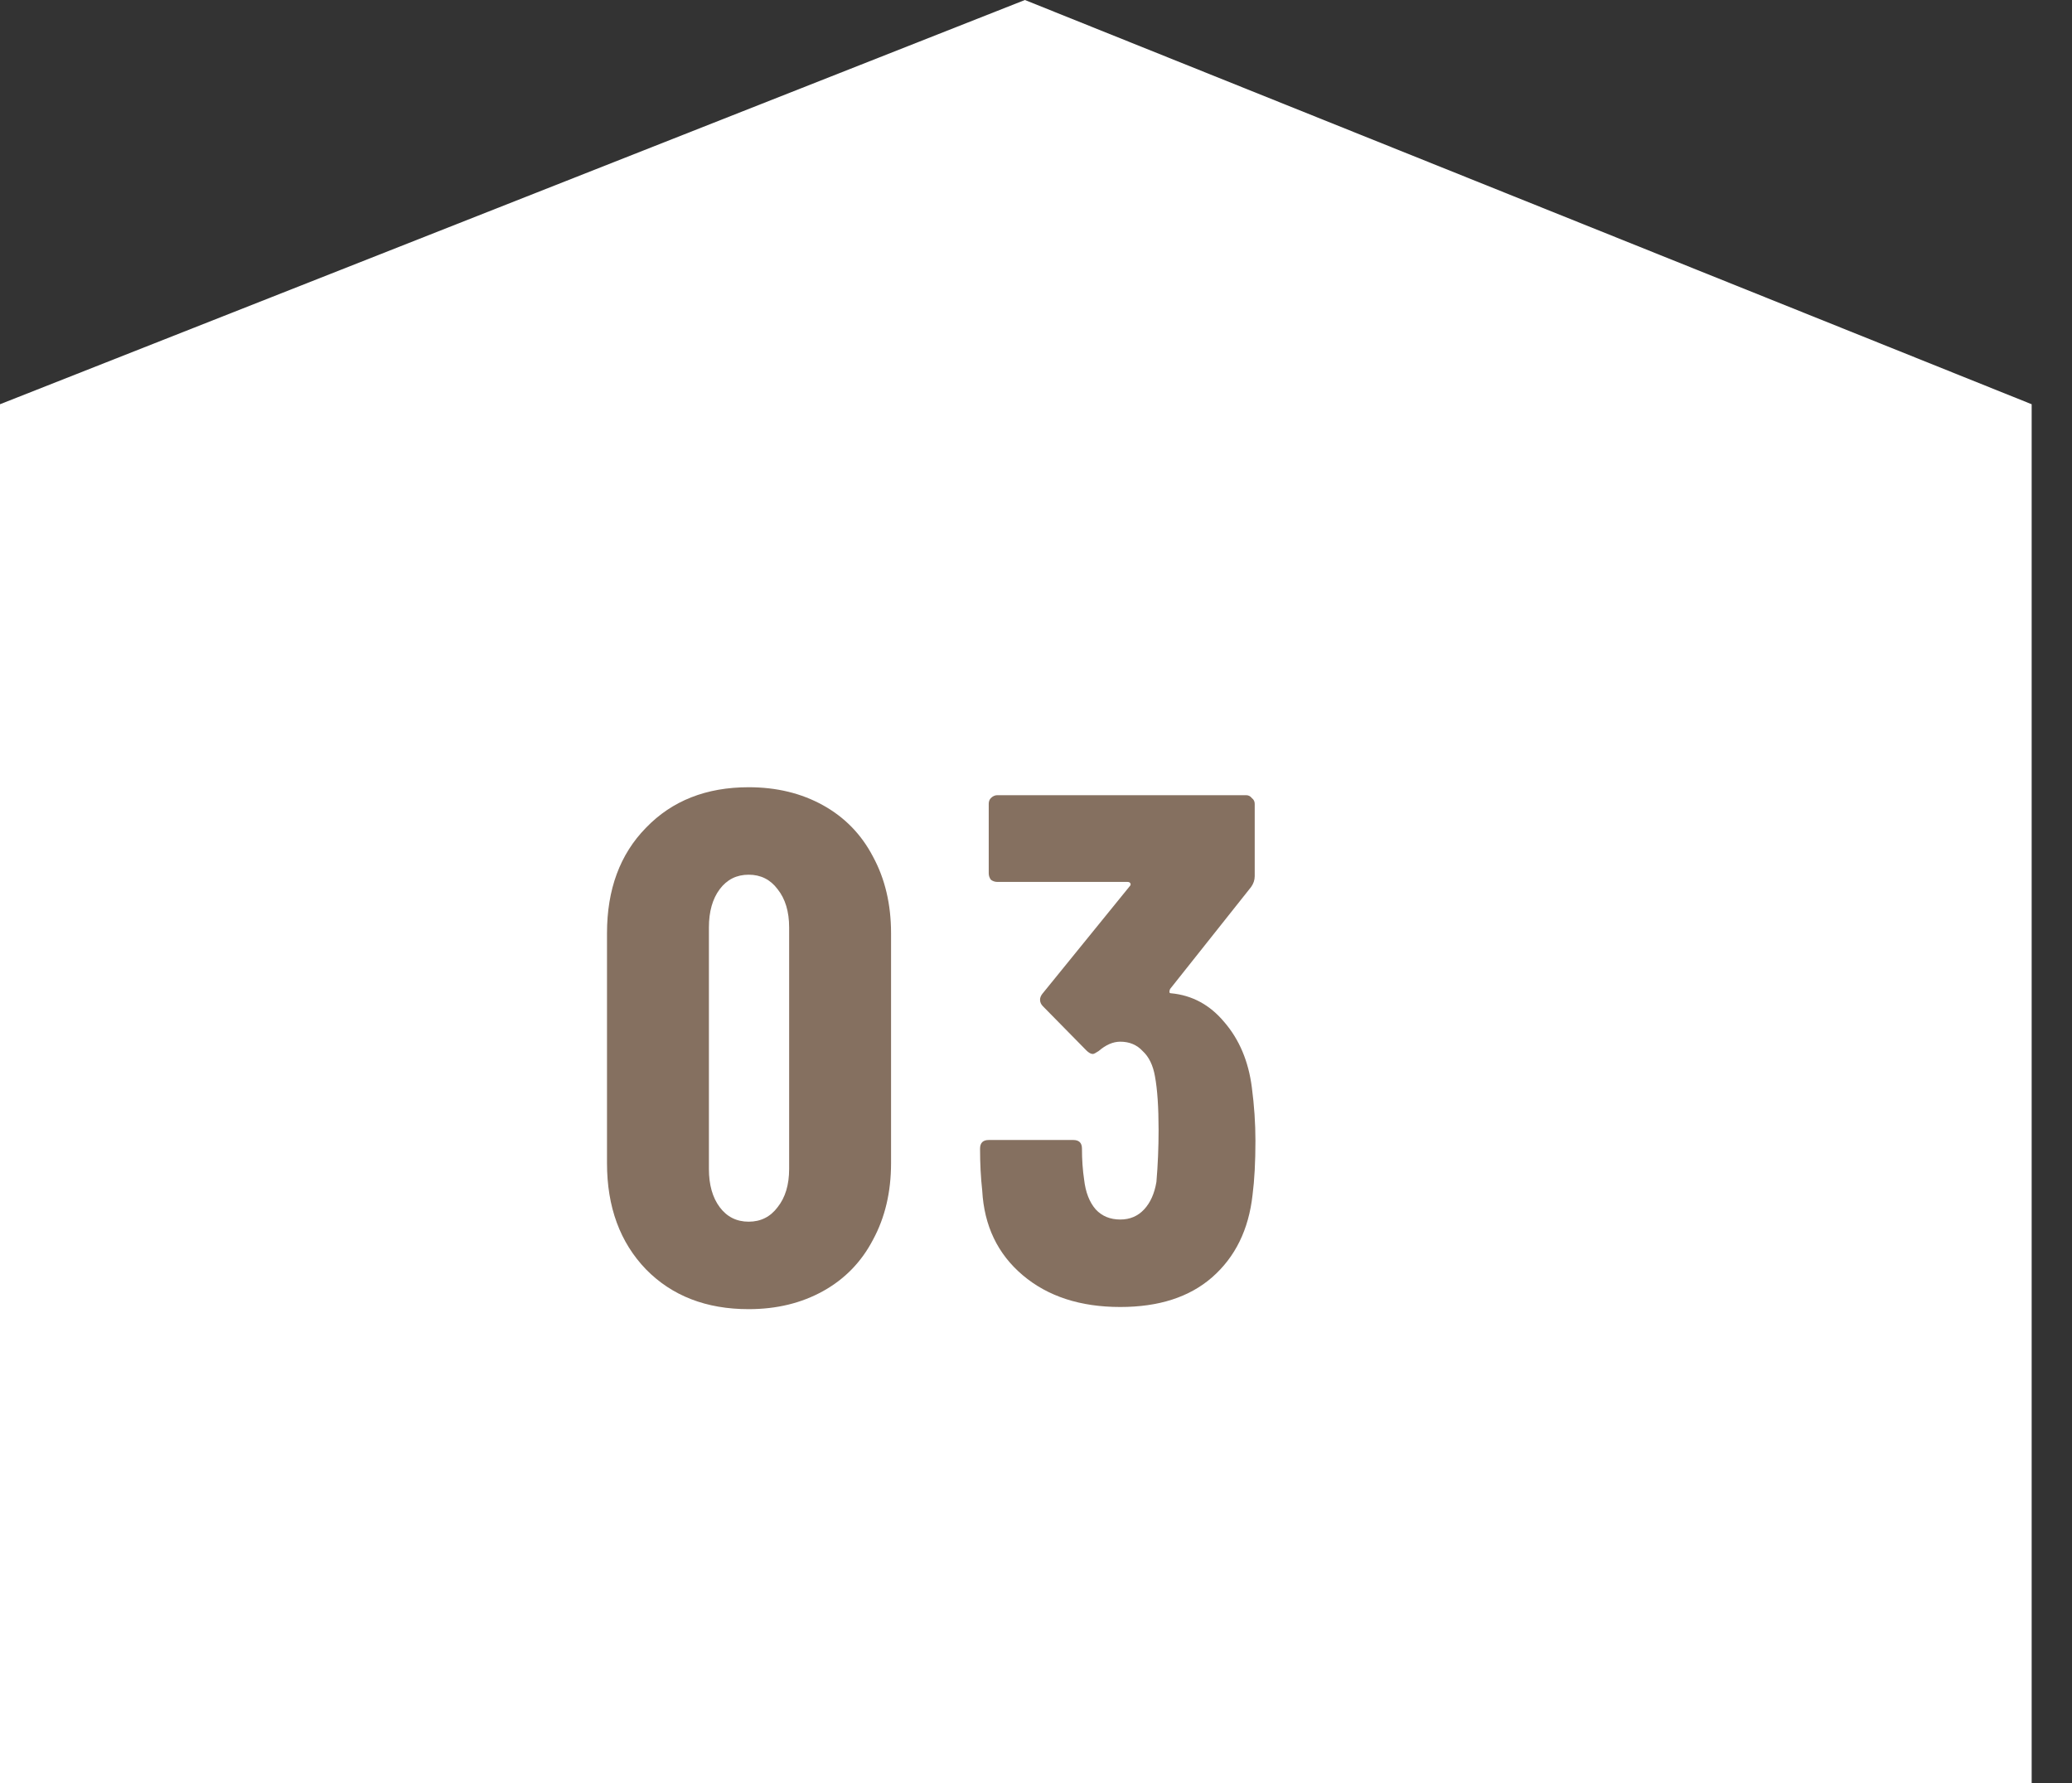
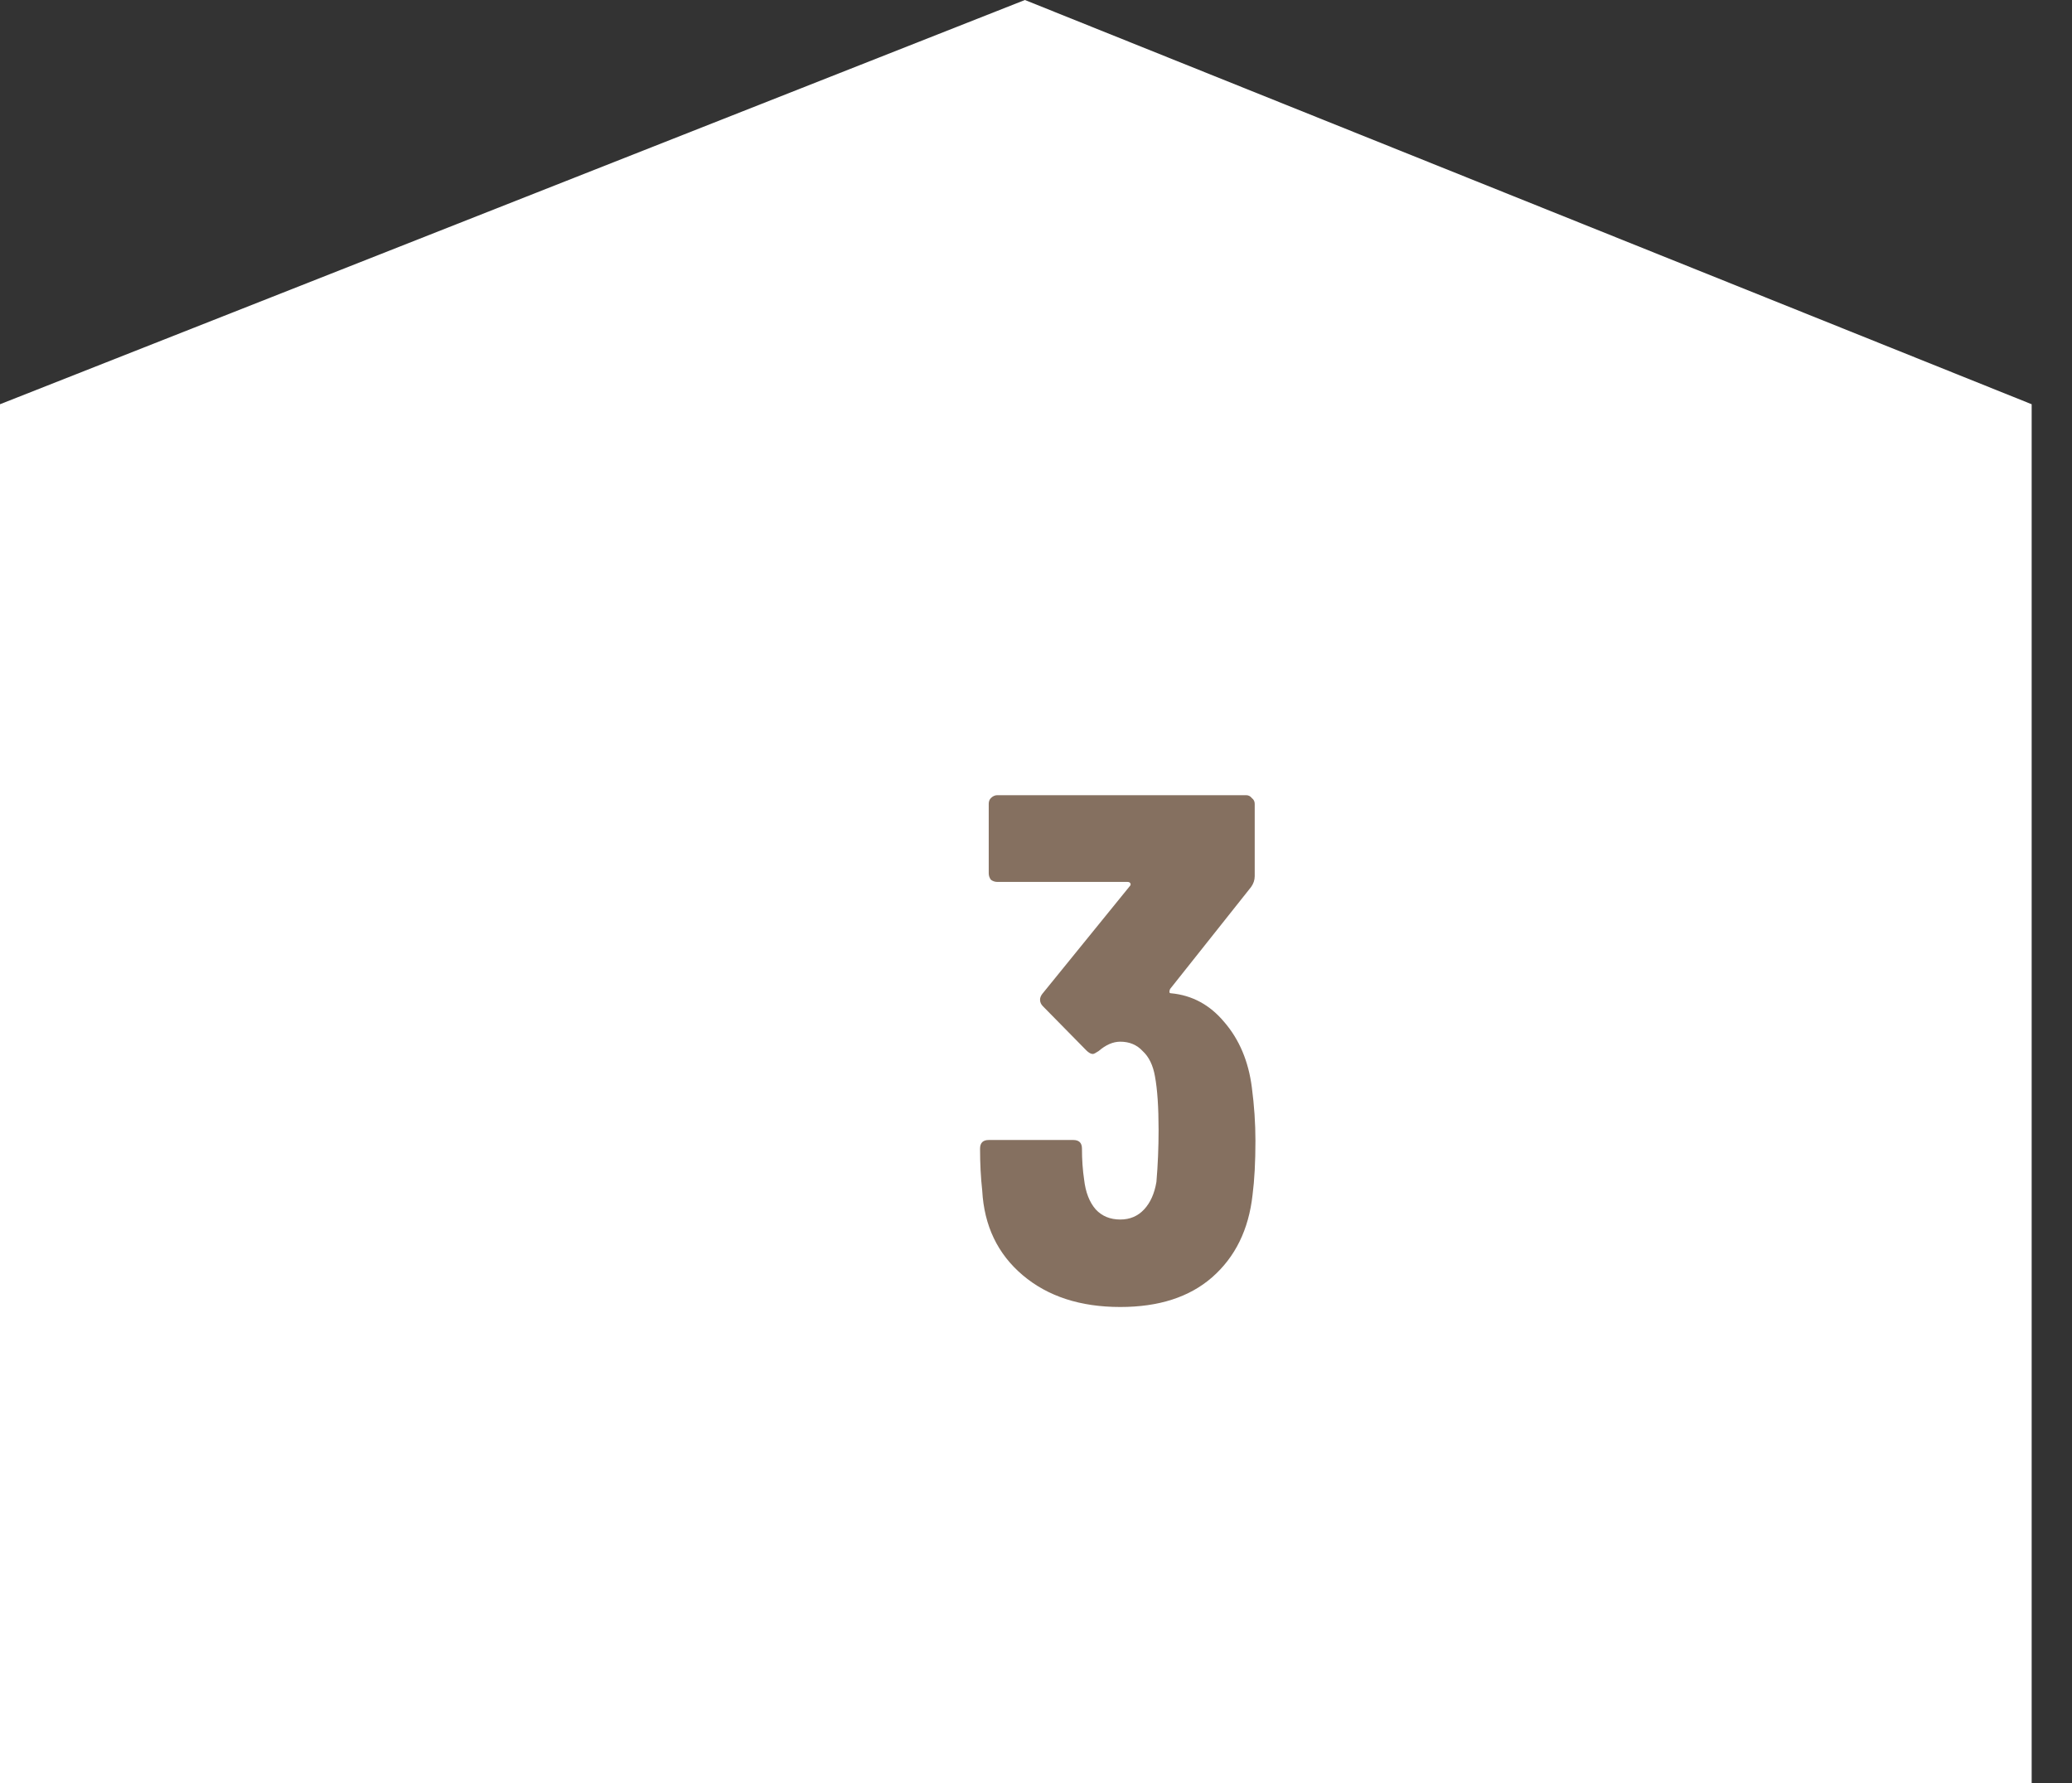
<svg xmlns="http://www.w3.org/2000/svg" width="43" height="37" viewBox="0 0 43 37" fill="none">
  <rect x="0" y="0" width="43" height="37" fill="#333333" stroke="none" />
  <path d="M0 8.388L21.27 0L42.163 8.388V37H0V8.388Z" fill="white" />
  <path d="M25.979 22.56C26.029 22.94 26.054 23.31 26.054 23.67C26.054 24.11 26.034 24.485 25.994 24.795C25.914 25.515 25.634 26.085 25.154 26.505C24.684 26.915 24.049 27.12 23.249 27.12C22.419 27.12 21.744 26.9 21.224 26.46C20.704 26.02 20.424 25.435 20.384 24.705C20.354 24.435 20.339 24.145 20.339 23.835C20.339 23.715 20.399 23.655 20.519 23.655H22.274C22.394 23.655 22.454 23.715 22.454 23.835C22.454 24.065 22.469 24.28 22.499 24.48C22.529 24.74 22.609 24.945 22.739 25.095C22.869 25.235 23.039 25.305 23.249 25.305C23.449 25.305 23.614 25.235 23.744 25.095C23.874 24.955 23.959 24.765 23.999 24.525C24.029 24.175 24.044 23.815 24.044 23.445C24.044 22.975 24.019 22.605 23.969 22.335C23.929 22.105 23.844 21.93 23.714 21.81C23.594 21.68 23.439 21.615 23.249 21.615C23.099 21.615 22.949 21.68 22.799 21.81C22.739 21.85 22.699 21.87 22.679 21.87C22.639 21.87 22.594 21.845 22.544 21.795L21.644 20.88C21.604 20.84 21.584 20.795 21.584 20.745C21.584 20.705 21.599 20.665 21.629 20.625L23.444 18.39C23.464 18.37 23.469 18.35 23.459 18.33C23.449 18.31 23.429 18.3 23.399 18.3H20.699C20.649 18.3 20.604 18.285 20.564 18.255C20.534 18.215 20.519 18.17 20.519 18.12V16.68C20.519 16.63 20.534 16.59 20.564 16.56C20.604 16.52 20.649 16.5 20.699 16.5H25.859C25.909 16.5 25.949 16.52 25.979 16.56C26.019 16.59 26.039 16.63 26.039 16.68V18.18C26.039 18.26 26.014 18.335 25.964 18.405L24.284 20.52C24.274 20.54 24.269 20.56 24.269 20.58C24.269 20.6 24.279 20.61 24.299 20.61C24.739 20.65 25.109 20.85 25.409 21.21C25.719 21.57 25.909 22.02 25.979 22.56Z" fill="#857060" />
-   <path d="M15.537 27.165C14.657 27.165 13.947 26.89 13.407 26.34C12.867 25.78 12.597 25.045 12.597 24.135V19.365C12.597 18.455 12.867 17.725 13.407 17.175C13.947 16.615 14.657 16.335 15.537 16.335C16.117 16.335 16.632 16.46 17.082 16.71C17.532 16.96 17.877 17.315 18.117 17.775C18.367 18.235 18.492 18.765 18.492 19.365V24.135C18.492 24.735 18.367 25.265 18.117 25.725C17.877 26.185 17.532 26.54 17.082 26.79C16.632 27.04 16.117 27.165 15.537 27.165ZM15.537 25.35C15.787 25.35 15.987 25.25 16.137 25.05C16.297 24.85 16.377 24.585 16.377 24.255V19.245C16.377 18.915 16.297 18.65 16.137 18.45C15.987 18.25 15.787 18.15 15.537 18.15C15.287 18.15 15.087 18.25 14.937 18.45C14.787 18.65 14.712 18.915 14.712 19.245V24.255C14.712 24.585 14.787 24.85 14.937 25.05C15.087 25.25 15.287 25.35 15.537 25.35Z" fill="#857060" />
</svg>